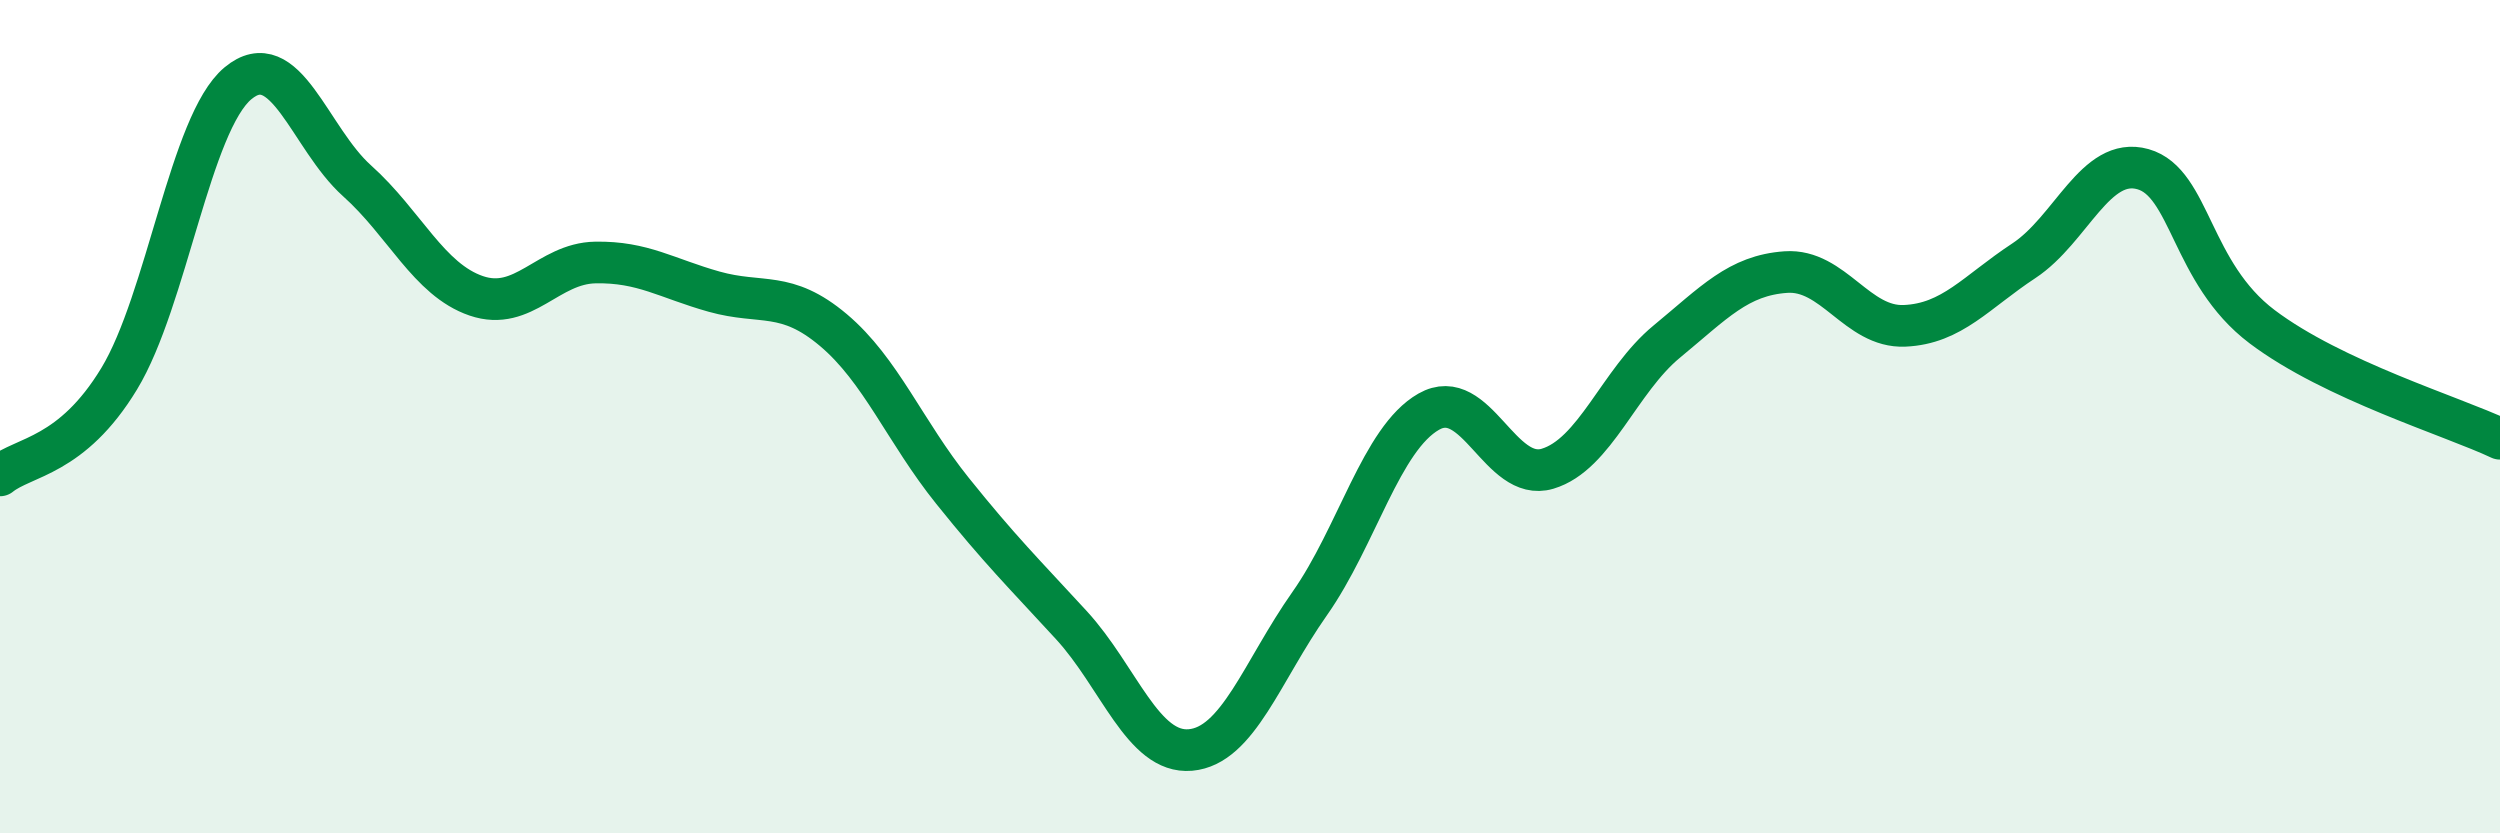
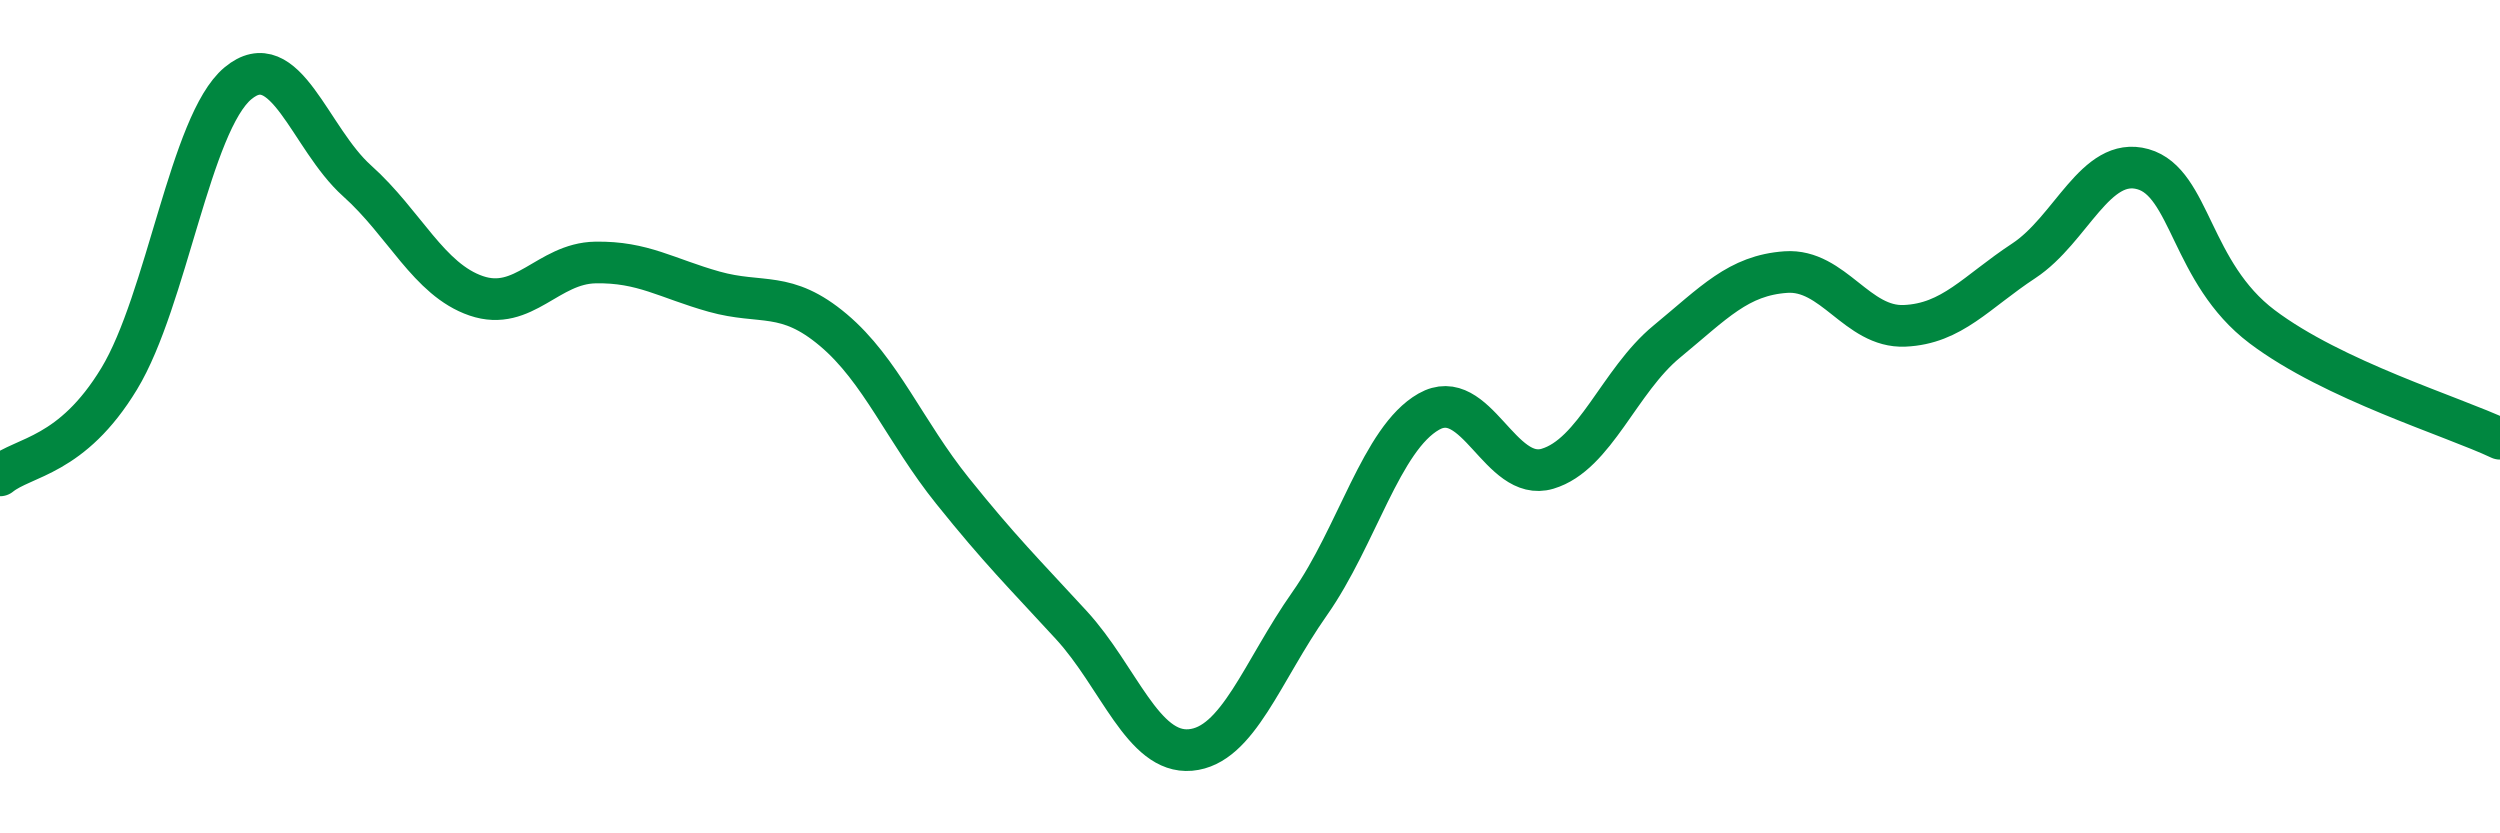
<svg xmlns="http://www.w3.org/2000/svg" width="60" height="20" viewBox="0 0 60 20">
-   <path d="M 0,11.41 C 0.57,10.95 1.72,10.97 2.86,9.09 C 4,7.21 4.57,2.95 5.71,2 C 6.85,1.05 7.43,3.32 8.57,4.34 C 9.71,5.36 10.29,6.71 11.43,7.1 C 12.57,7.49 13.15,6.32 14.29,6.3 C 15.43,6.28 16,6.68 17.14,7 C 18.28,7.32 18.86,6.96 20,7.92 C 21.14,8.88 21.72,10.36 22.86,11.78 C 24,13.2 24.57,13.76 25.71,15 C 26.85,16.24 27.43,18.1 28.57,18 C 29.71,17.9 30.29,16.11 31.43,14.49 C 32.57,12.87 33.15,10.53 34.29,9.88 C 35.43,9.23 36,11.59 37.14,11.25 C 38.28,10.91 38.86,9.14 40,8.2 C 41.14,7.26 41.72,6.61 42.86,6.53 C 44,6.45 44.57,7.87 45.71,7.82 C 46.85,7.77 47.43,7.01 48.57,6.26 C 49.71,5.51 50.29,3.74 51.43,4.06 C 52.57,4.38 52.58,6.55 54.29,7.84 C 56,9.13 58.86,9.99 60,10.53L60 20L0 20Z" fill="#008740" opacity="0.1" stroke-linecap="round" stroke-linejoin="round" />
  <path d="M 0,11.41 C 0.57,10.95 1.72,10.97 2.86,9.09 C 4,7.21 4.57,2.95 5.71,2 C 6.85,1.05 7.43,3.32 8.57,4.34 C 9.71,5.36 10.29,6.71 11.43,7.1 C 12.57,7.49 13.15,6.32 14.29,6.3 C 15.43,6.28 16,6.68 17.14,7 C 18.28,7.32 18.86,6.96 20,7.92 C 21.14,8.88 21.72,10.36 22.86,11.78 C 24,13.2 24.57,13.76 25.71,15 C 26.85,16.24 27.43,18.1 28.57,18 C 29.71,17.9 30.29,16.11 31.43,14.49 C 32.57,12.87 33.15,10.53 34.29,9.88 C 35.43,9.23 36,11.59 37.14,11.25 C 38.28,10.91 38.86,9.14 40,8.2 C 41.14,7.26 41.72,6.61 42.86,6.53 C 44,6.45 44.57,7.87 45.71,7.82 C 46.85,7.77 47.43,7.01 48.57,6.26 C 49.71,5.51 50.29,3.74 51.43,4.06 C 52.57,4.38 52.58,6.55 54.29,7.84 C 56,9.13 58.86,9.99 60,10.53" stroke="#008740" stroke-width="1" fill="none" stroke-linecap="round" stroke-linejoin="round" />
</svg>